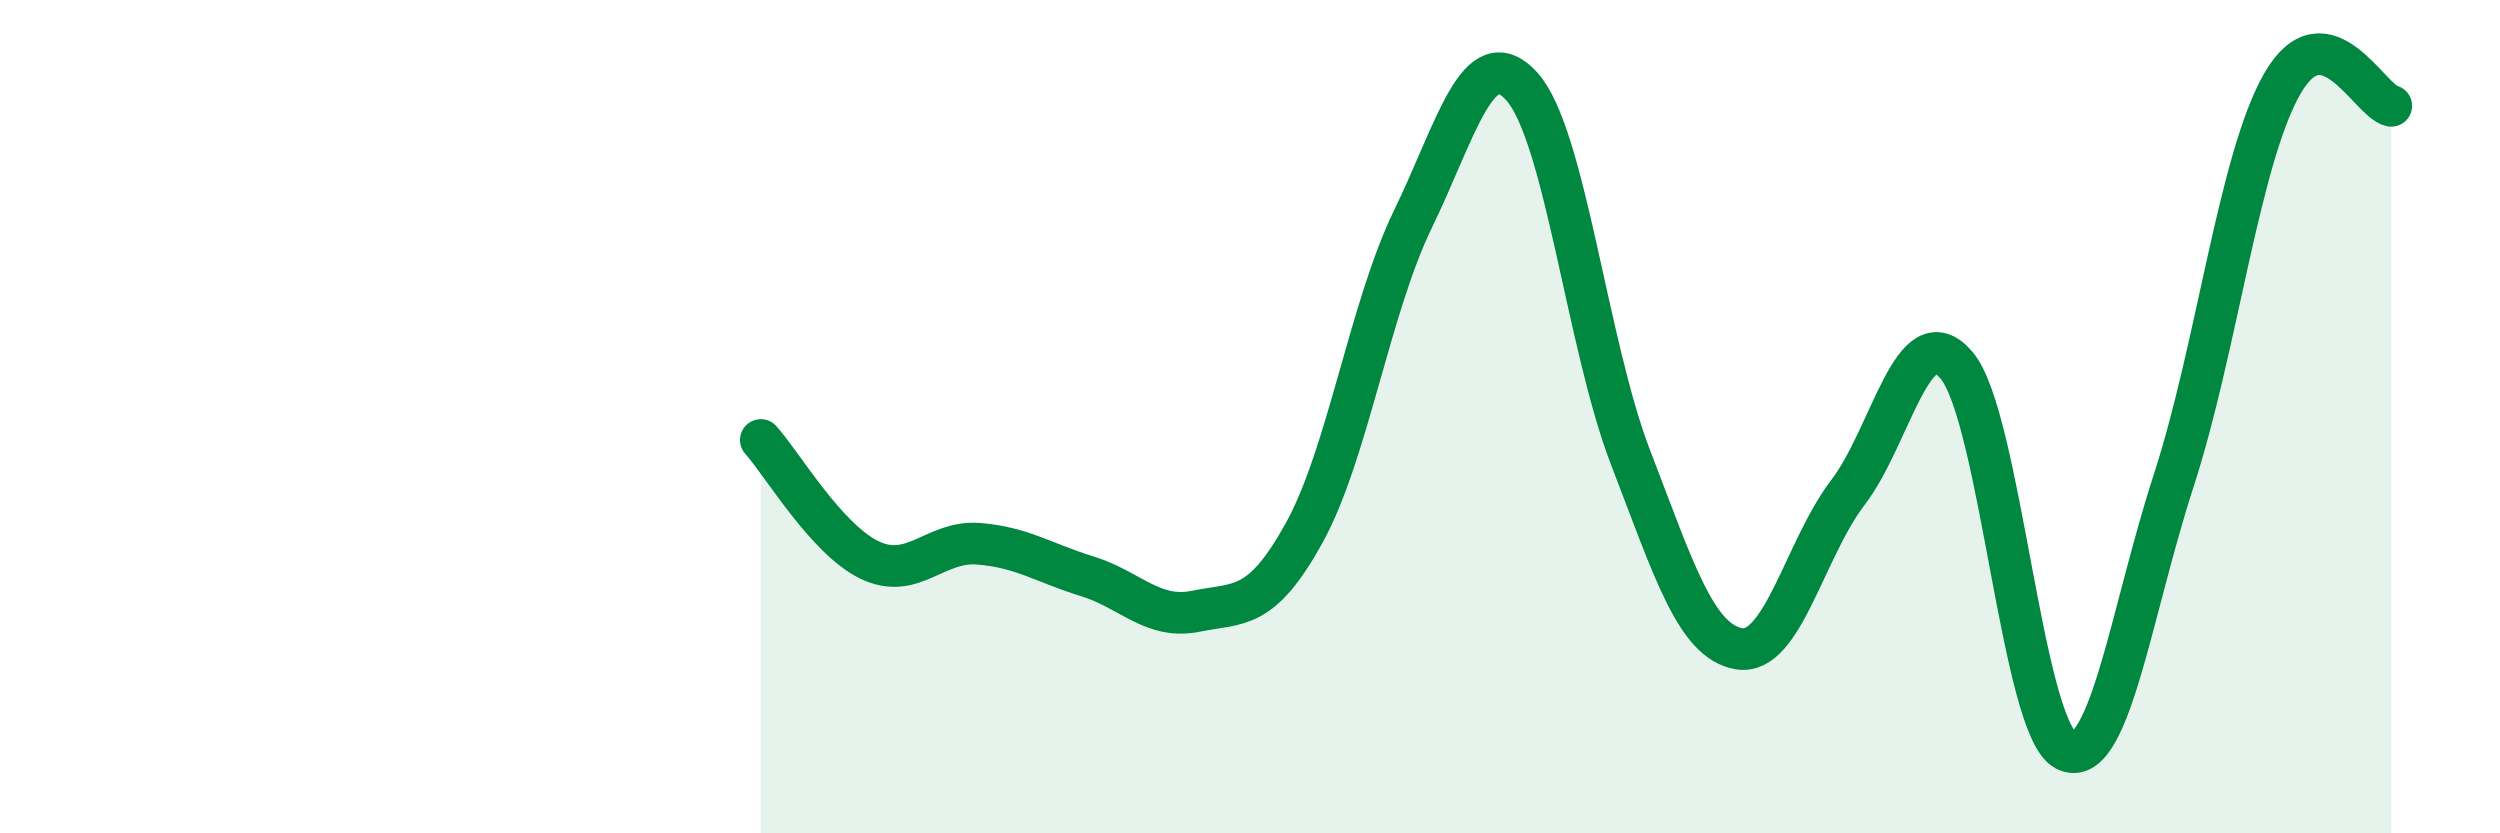
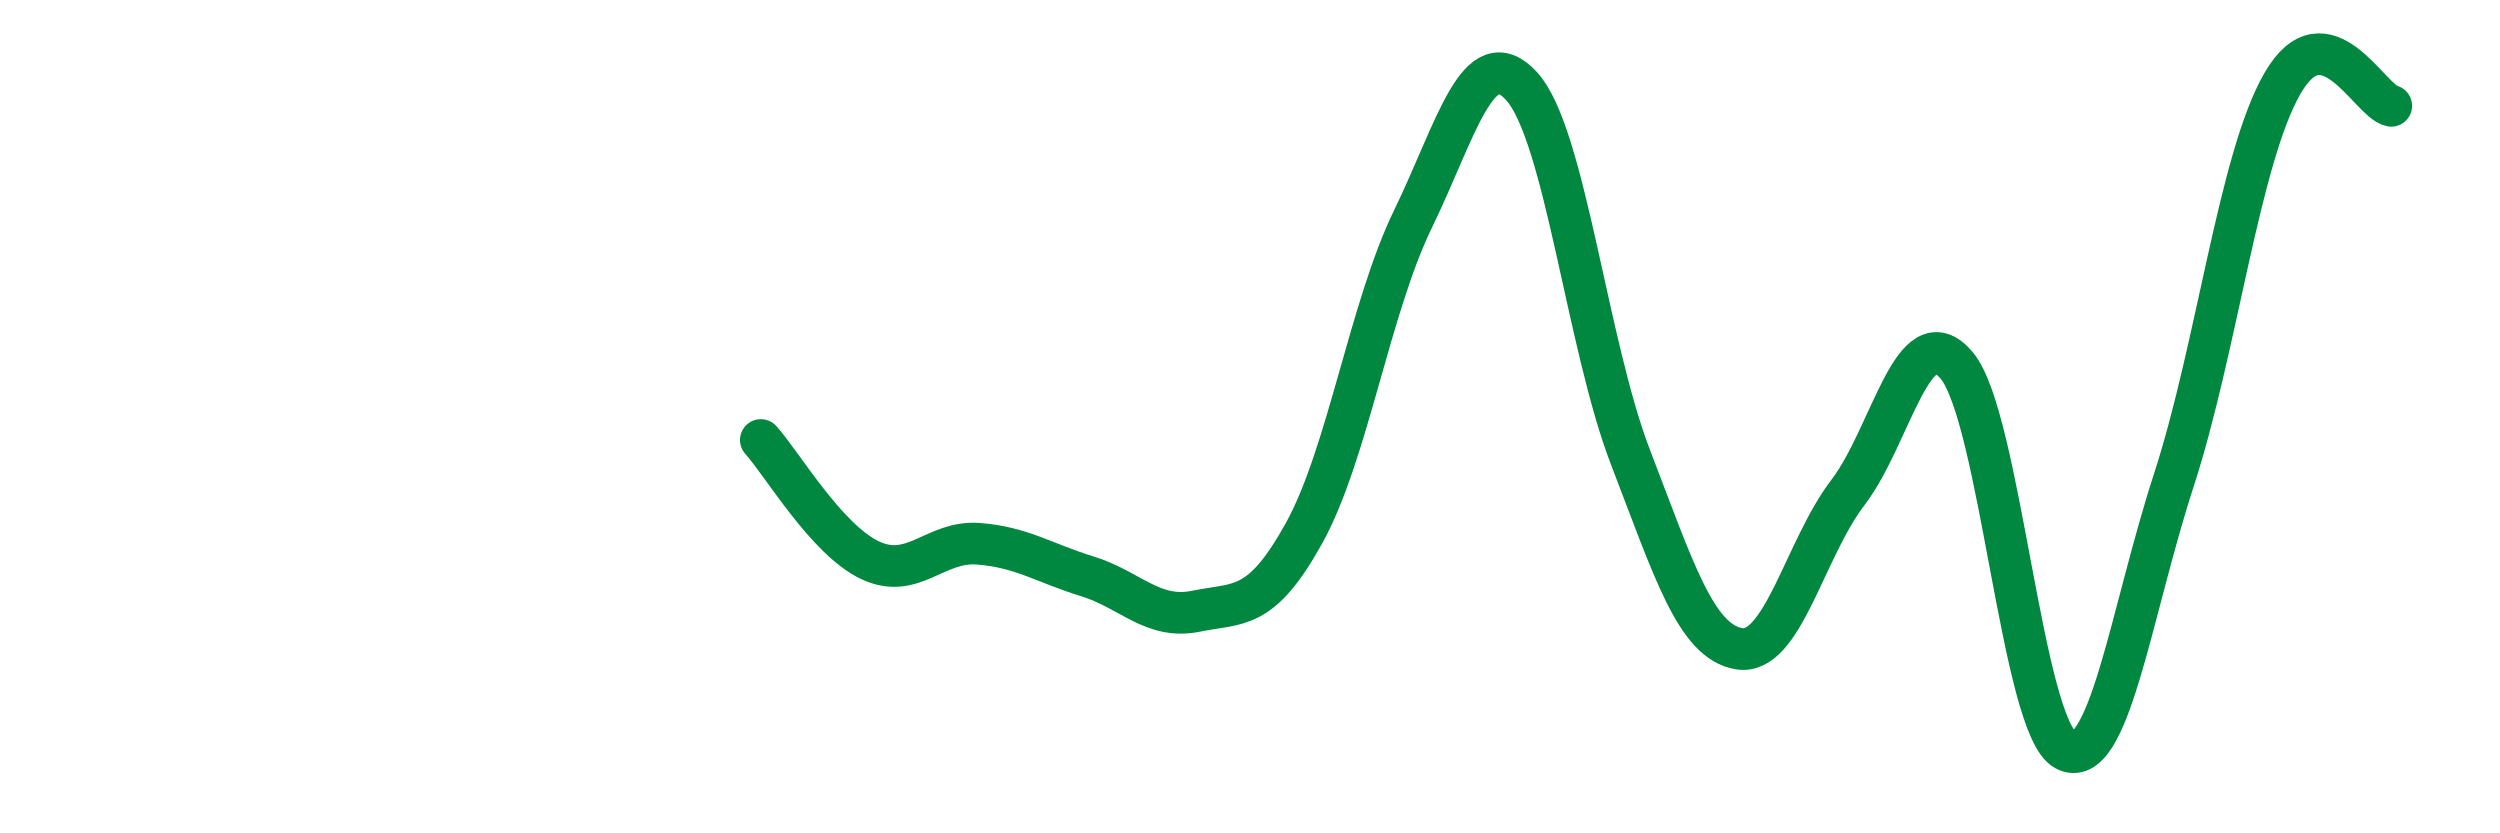
<svg xmlns="http://www.w3.org/2000/svg" width="60" height="20" viewBox="0 0 60 20">
-   <path d="M 18.26,10.56 C 18.78,11.14 19.83,12.94 20.87,13.44 C 21.91,13.94 22.44,12.97 23.48,13.05 C 24.52,13.13 25.05,13.51 26.09,13.83 C 27.13,14.15 27.66,14.88 28.7,14.67 C 29.74,14.46 30.26,14.67 31.3,12.79 C 32.34,10.91 32.87,7.4 33.91,5.26 C 34.95,3.12 35.48,0.93 36.52,2.07 C 37.56,3.21 38.09,8.27 39.13,10.97 C 40.17,13.67 40.7,15.4 41.74,15.57 C 42.78,15.74 43.31,13.18 44.35,11.82 C 45.39,10.46 45.92,7.53 46.96,8.77 C 48,10.01 48.53,17.45 49.57,18 C 50.61,18.55 51.13,14.73 52.17,11.53 C 53.21,8.33 53.74,3.8 54.78,2 C 55.82,0.2 56.87,2.43 57.39,2.54L57.39 20L18.26 20Z" fill="#008740" opacity="0.1" stroke-linecap="round" stroke-linejoin="round" />
  <path d="M 18.26,10.56 C 18.78,11.14 19.83,12.94 20.87,13.44 C 21.91,13.94 22.44,12.97 23.48,13.05 C 24.52,13.13 25.05,13.51 26.09,13.83 C 27.13,14.15 27.66,14.88 28.7,14.67 C 29.74,14.46 30.26,14.67 31.3,12.79 C 32.34,10.91 32.87,7.4 33.91,5.26 C 34.95,3.12 35.48,0.93 36.52,2.07 C 37.56,3.21 38.09,8.27 39.13,10.97 C 40.17,13.67 40.7,15.4 41.74,15.57 C 42.78,15.74 43.31,13.18 44.35,11.82 C 45.39,10.46 45.92,7.53 46.96,8.77 C 48,10.01 48.53,17.45 49.57,18 C 50.61,18.55 51.13,14.73 52.17,11.53 C 53.21,8.33 53.74,3.8 54.78,2 C 55.82,0.2 56.87,2.43 57.39,2.54" stroke="#008740" stroke-width="1" fill="none" stroke-linecap="round" stroke-linejoin="round" />
</svg>